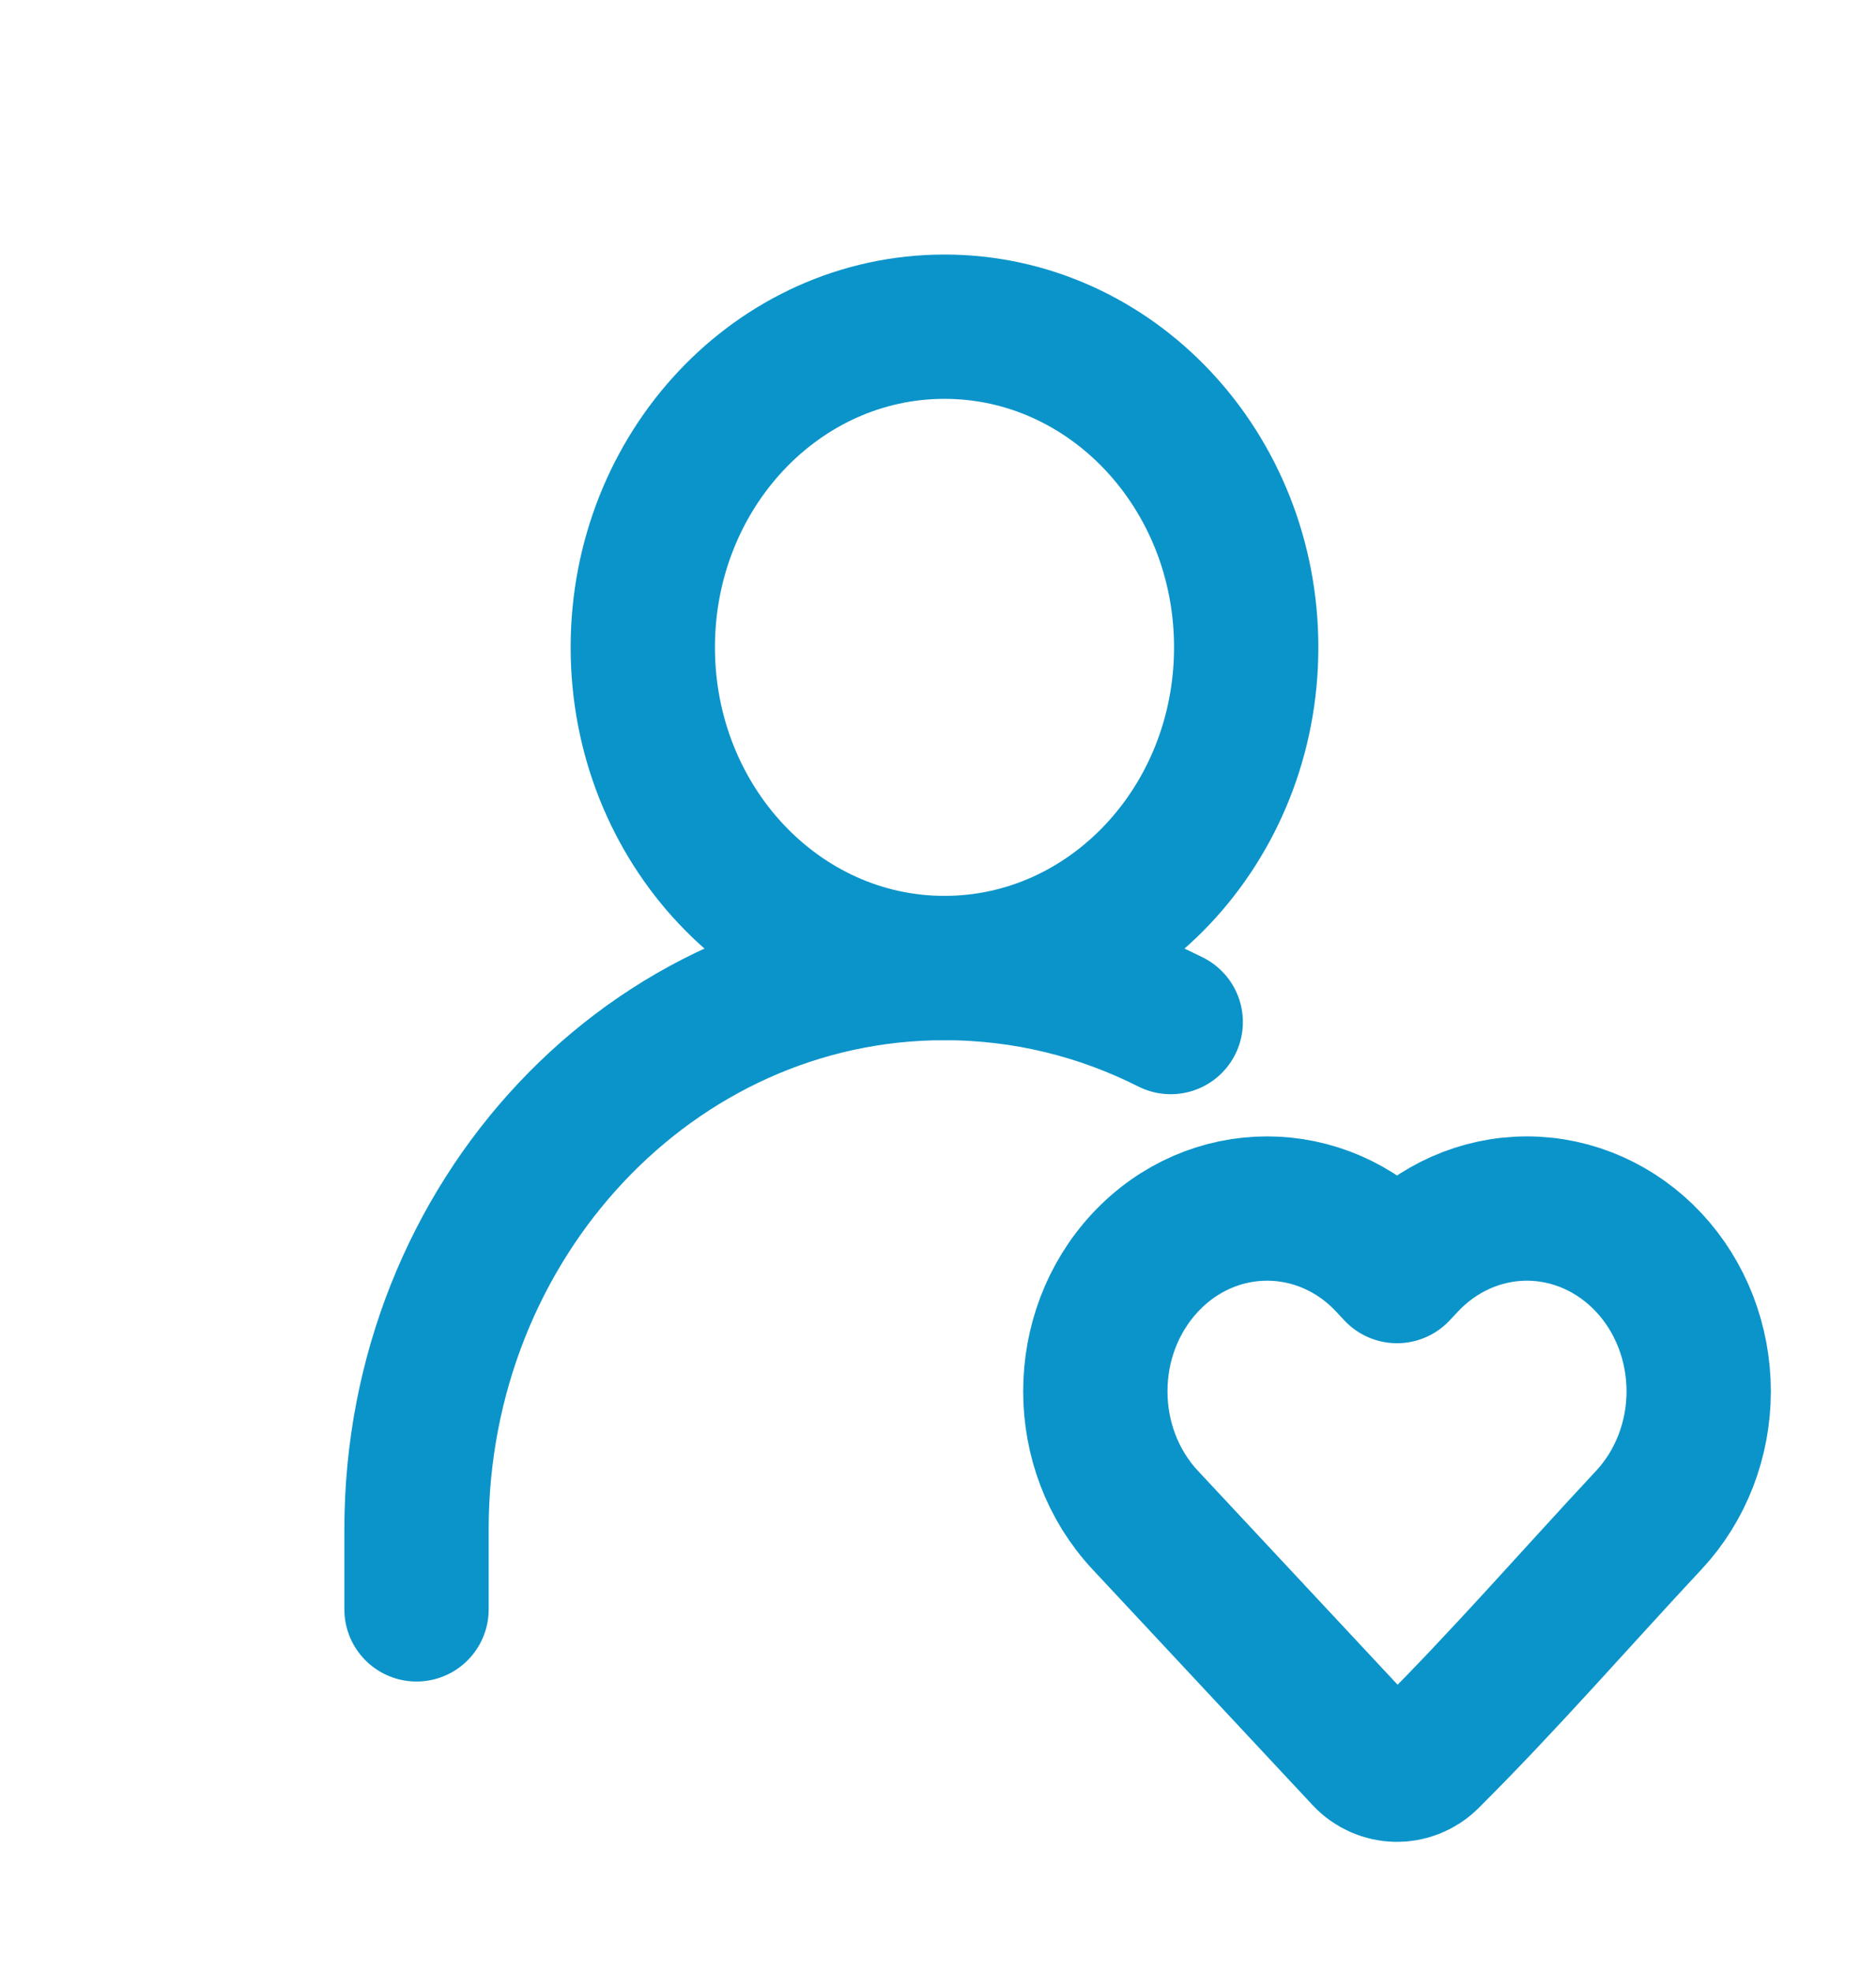
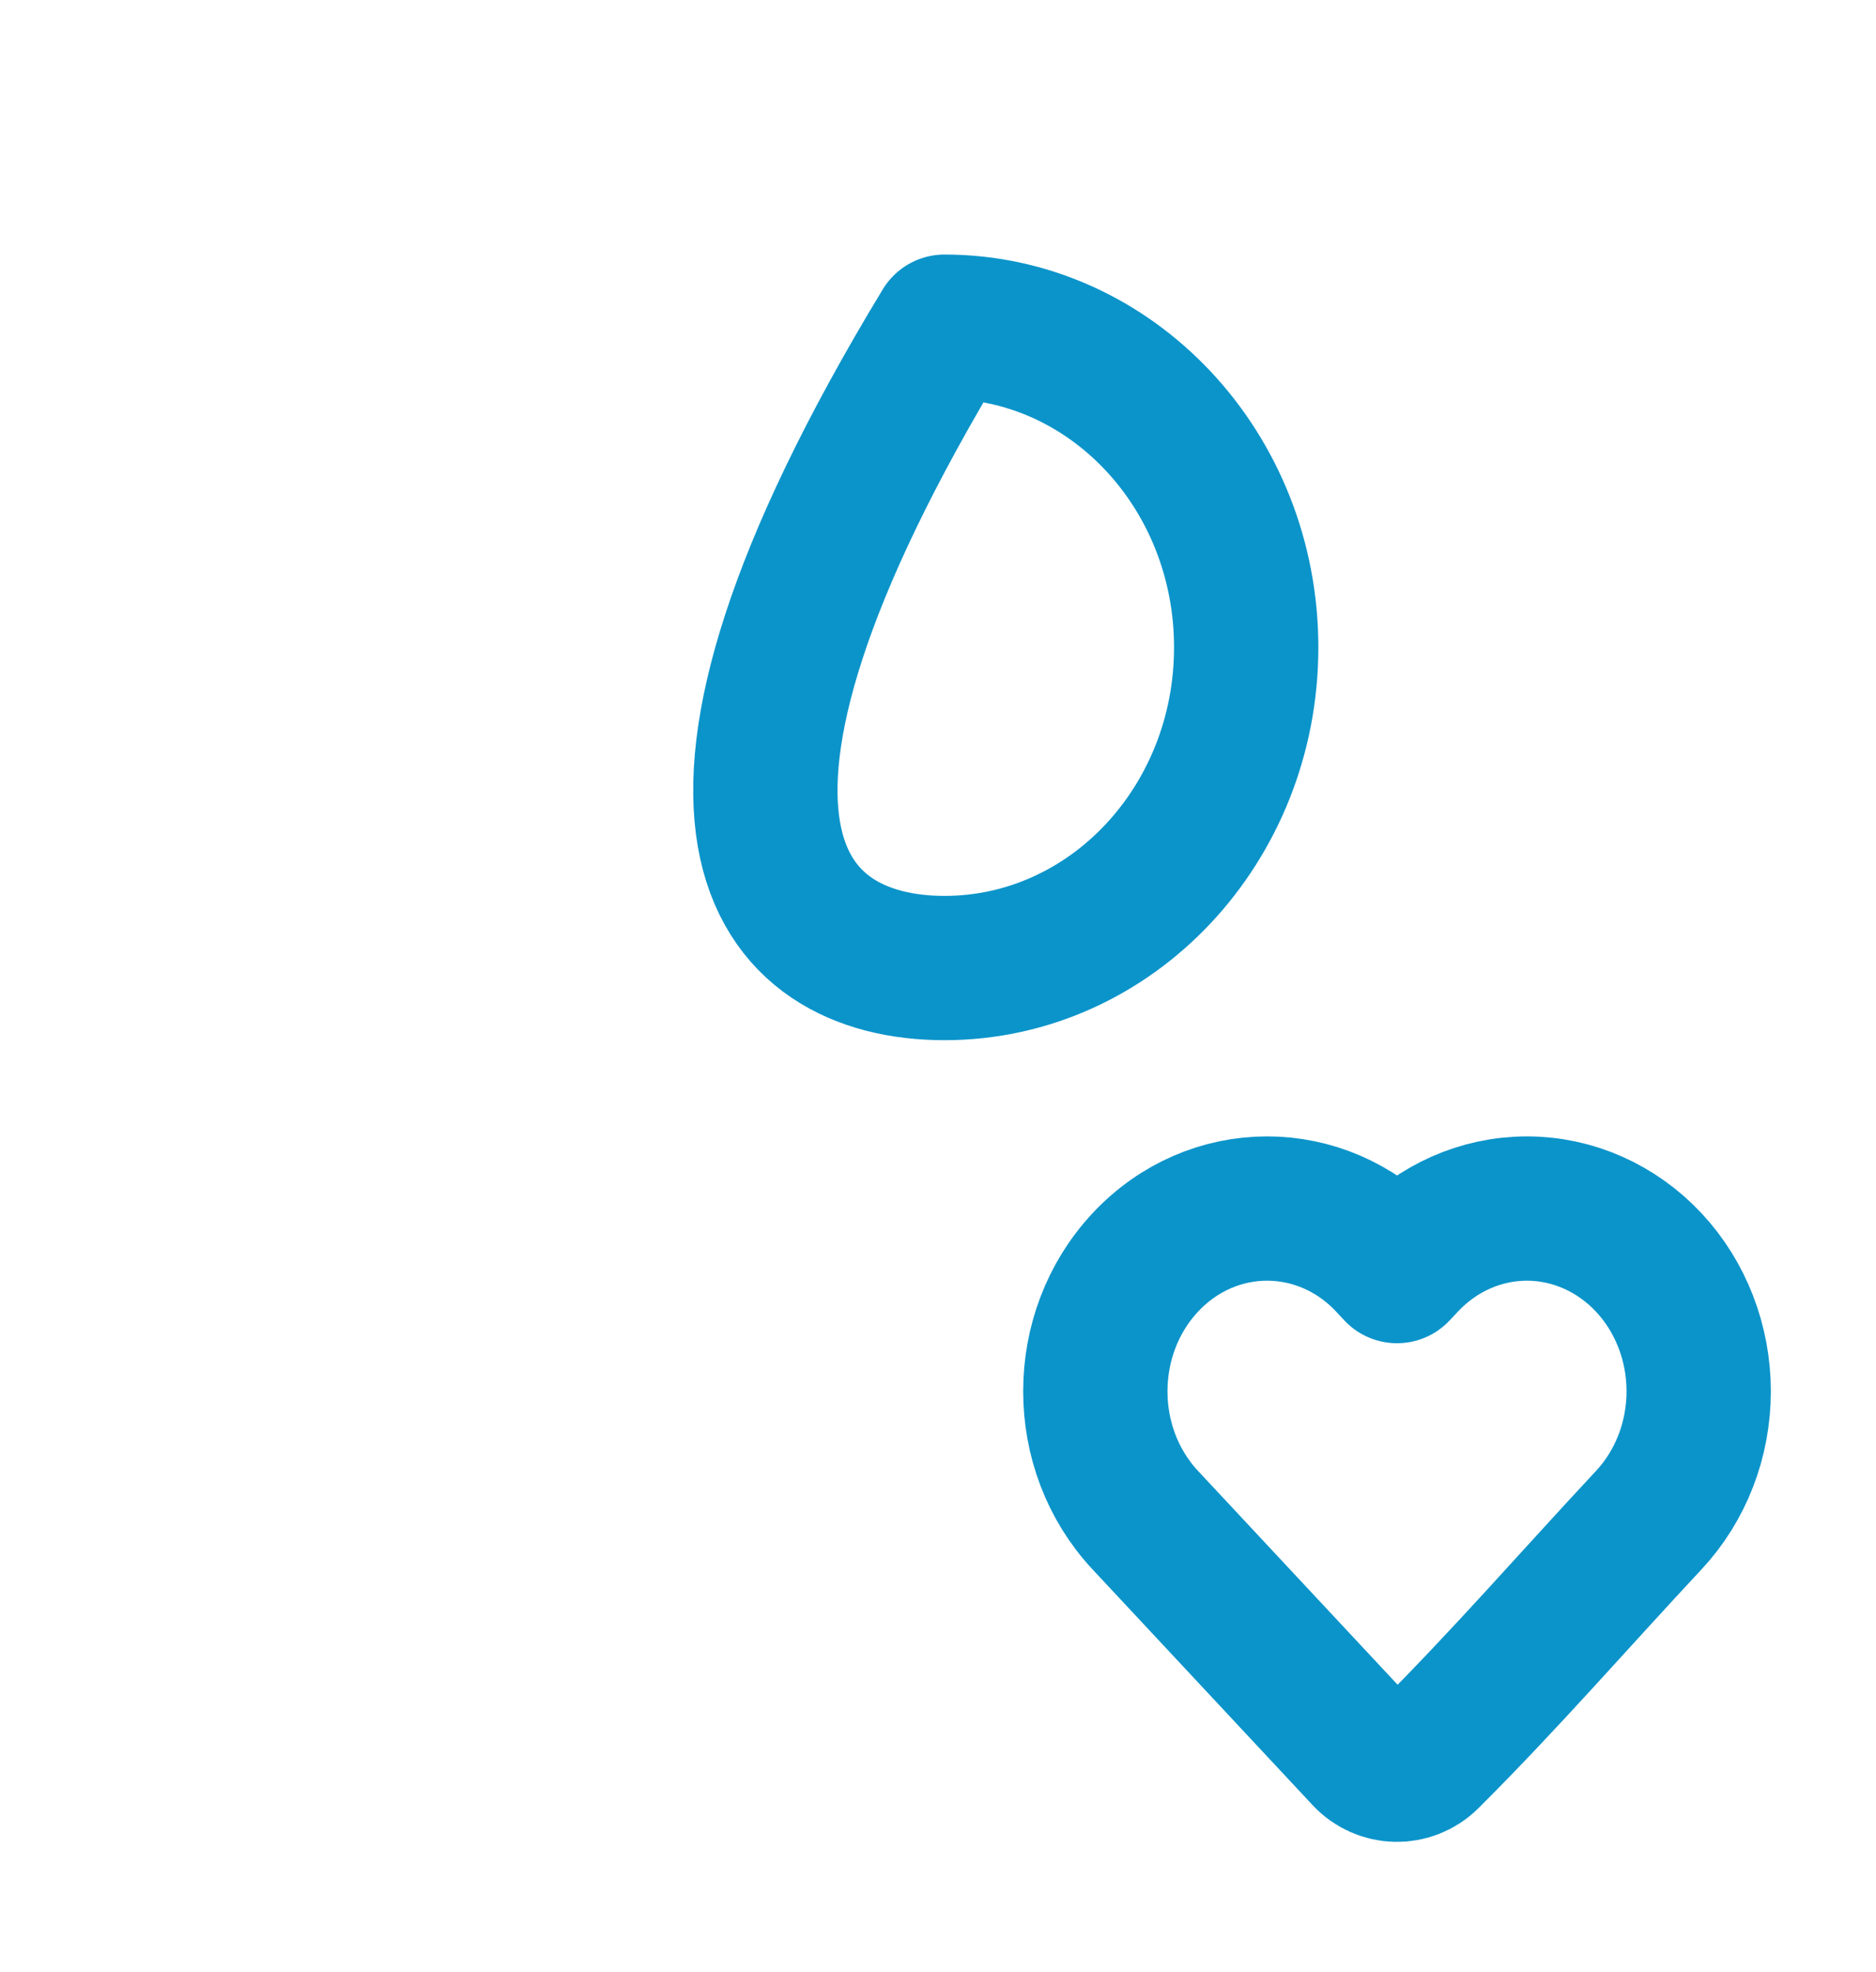
<svg xmlns="http://www.w3.org/2000/svg" width="39" height="41" viewBox="0 0 39 41" fill="none">
-   <path d="M19.635 20.125C23.099 20.125 25.907 17.14 25.907 13.458C25.907 9.777 23.099 6.792 19.635 6.792C16.171 6.792 13.363 9.777 13.363 13.458C13.363 17.14 16.171 20.125 19.635 20.125Z" stroke="#0B94CA" stroke-width="3" stroke-linecap="round" stroke-linejoin="round" />
+   <path d="M19.635 20.125C23.099 20.125 25.907 17.14 25.907 13.458C25.907 9.777 23.099 6.792 19.635 6.792C13.363 17.14 16.171 20.125 19.635 20.125Z" stroke="#0B94CA" stroke-width="3" stroke-linecap="round" stroke-linejoin="round" />
  <path d="M35.314 28.925C35.314 29.927 34.942 30.89 34.277 31.602C32.746 33.242 31.261 34.952 29.673 36.532C29.309 36.889 28.731 36.876 28.383 36.503L23.808 31.602C22.425 30.12 22.425 27.729 23.808 26.247C25.204 24.751 27.479 24.751 28.876 26.247L29.042 26.425L29.209 26.247C29.878 25.53 30.79 25.125 31.743 25.125C32.695 25.125 33.607 25.53 34.277 26.247C34.942 26.959 35.314 27.922 35.314 28.925Z" stroke="#0B94CA" stroke-width="3" stroke-linejoin="round" />
-   <path d="M8.659 33.458V31.792C8.659 25.348 13.573 20.125 19.634 20.125C21.318 20.125 22.913 20.528 24.338 21.248" stroke="#0B94CA" stroke-width="3" stroke-linecap="round" stroke-linejoin="round" />
</svg>